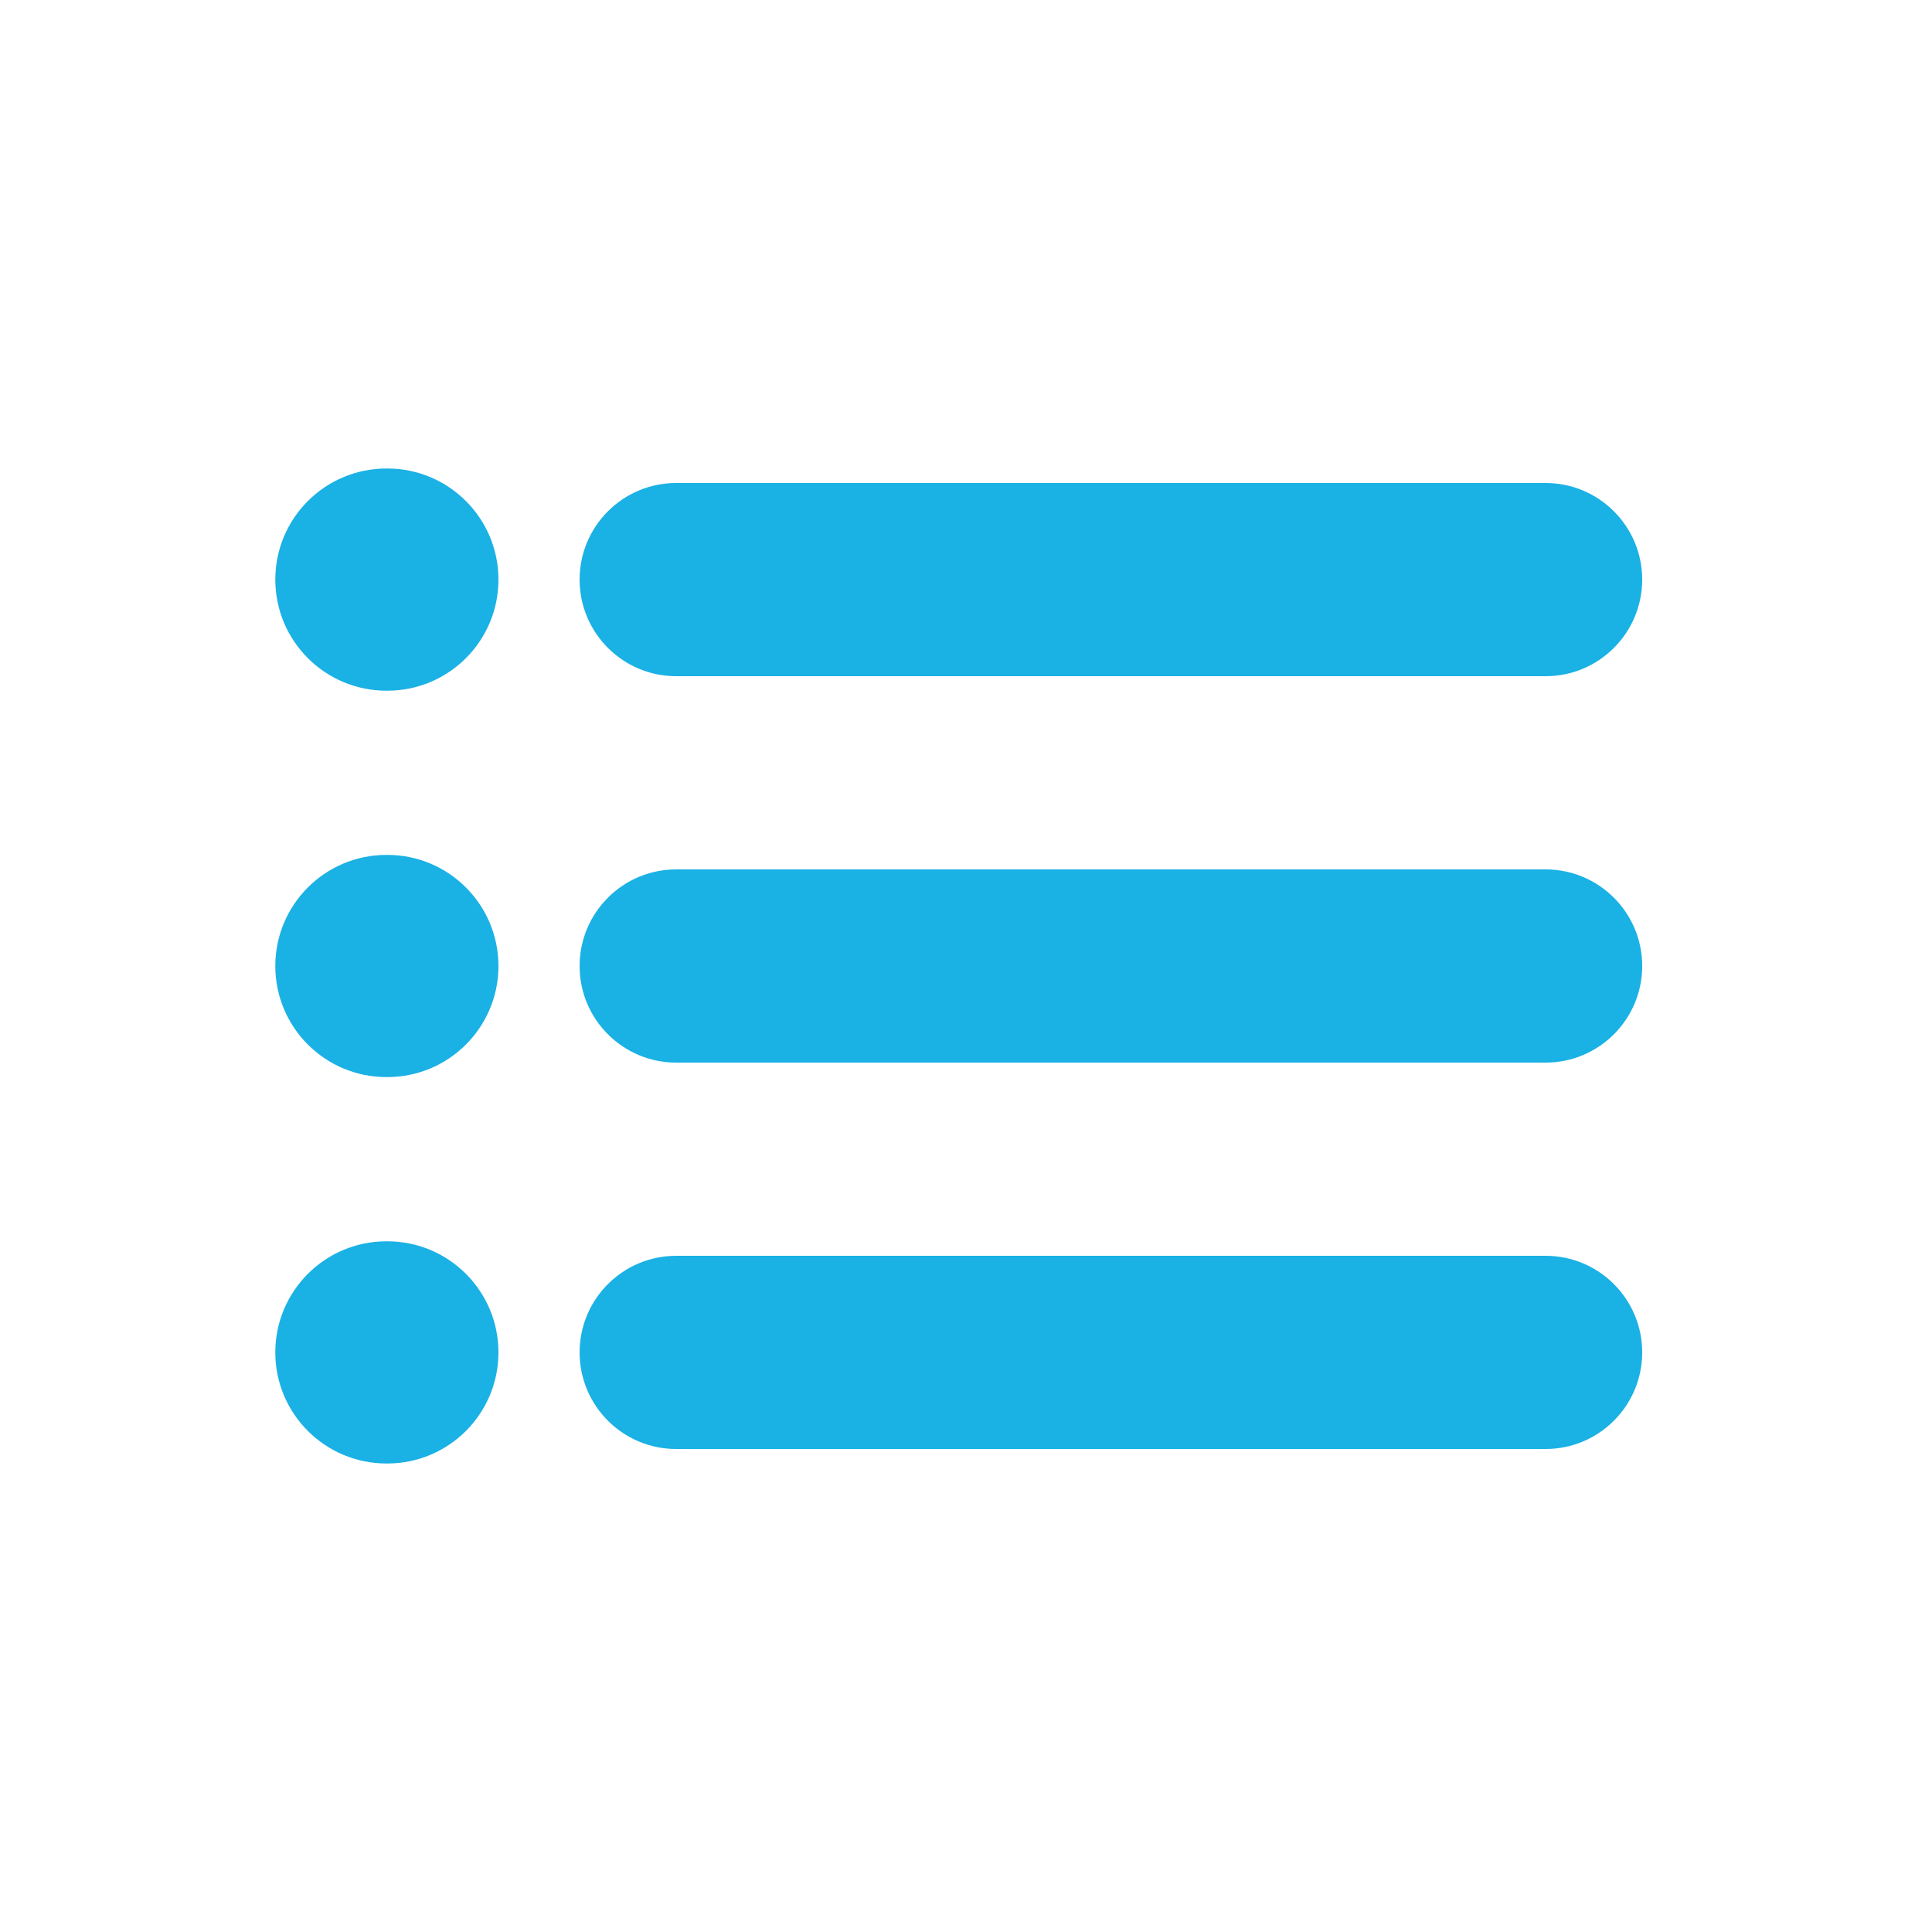
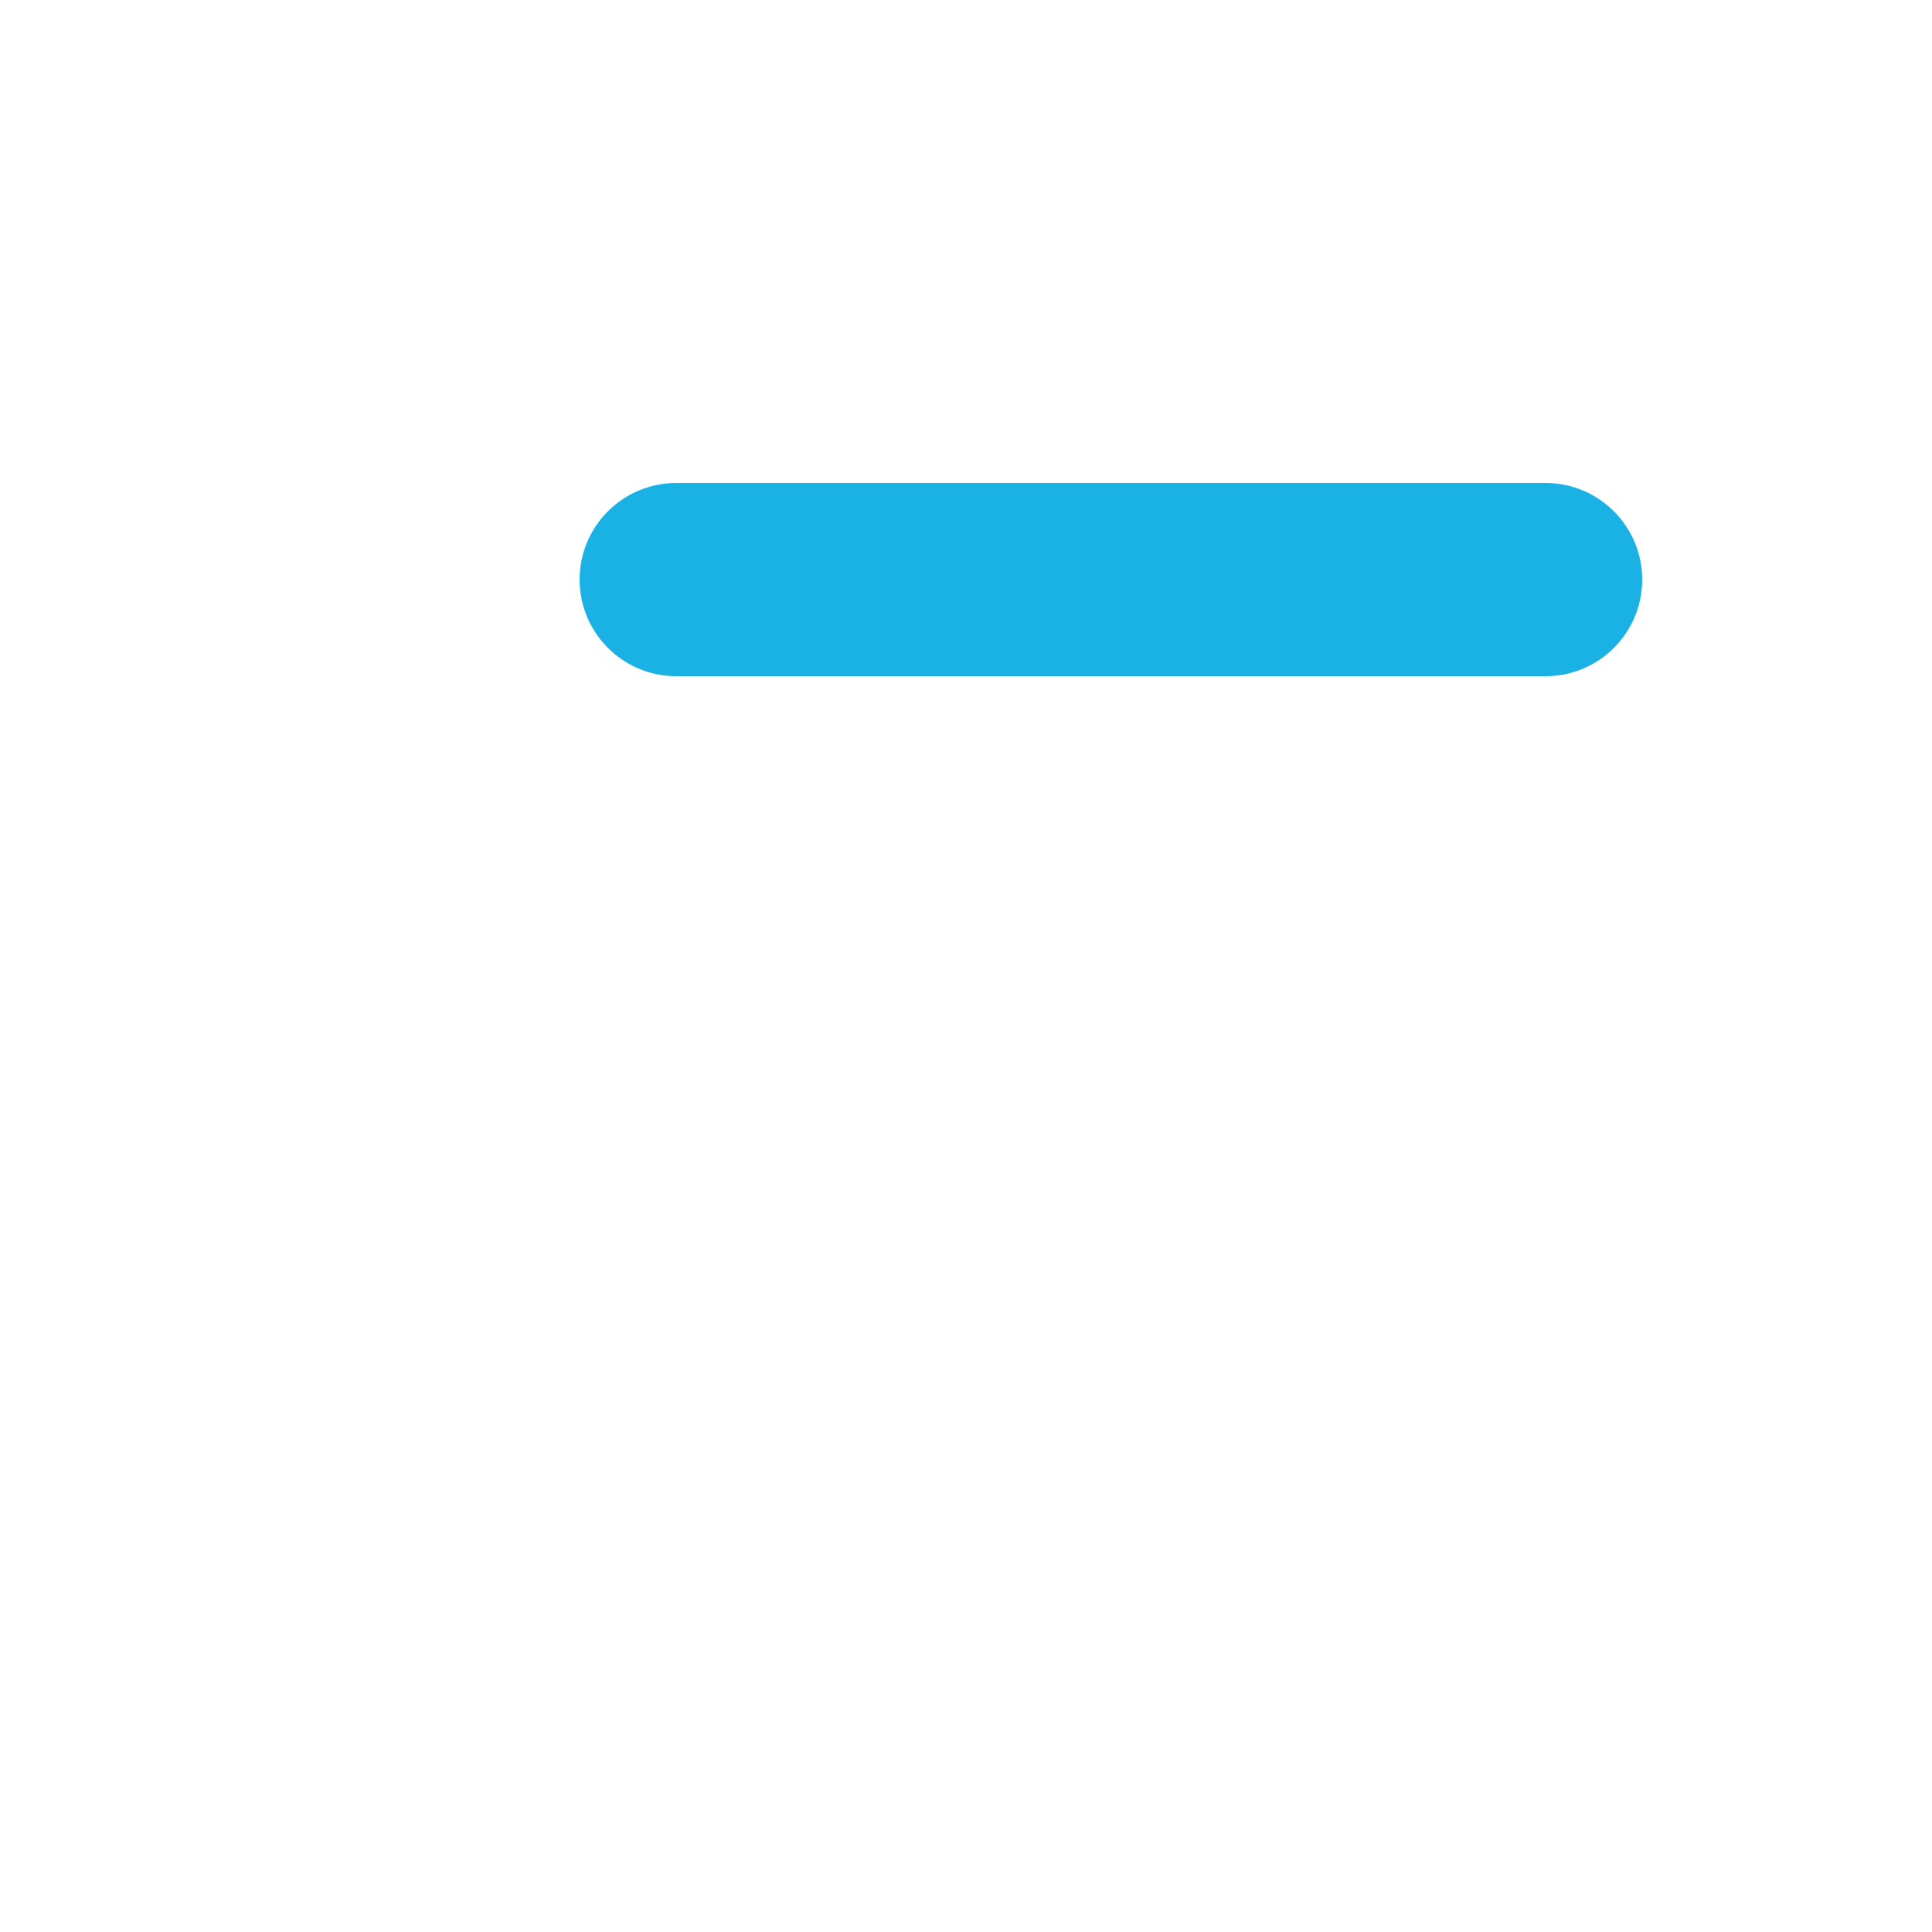
<svg xmlns="http://www.w3.org/2000/svg" width="20" height="20" viewBox="0 0 20 20" fill="none">
-   <path d="M4 4.85C3.365 4.85 2.85 5.365 2.85 6C2.85 6.635 3.365 7.15 4 7.15H4.01C4.645 7.15 5.16 6.635 5.16 6C5.16 5.365 4.645 4.85 4.01 4.85H4Z" fill="#1AB1E5" />
-   <path d="M7 5C6.448 5 6 5.448 6 6C6 6.552 6.448 7 7 7H16C16.552 7 17 6.552 17 6C17 5.448 16.552 5 16 5H7Z" fill="#1AB1E5" />
-   <path d="M7 9C6.448 9 6 9.448 6 10C6 10.552 6.448 11 7 11H16C16.552 11 17 10.552 17 10C17 9.448 16.552 9 16 9H7Z" fill="#1AB1E5" />
-   <path d="M6 14C6 13.448 6.448 13 7 13H16C16.552 13 17 13.448 17 14C17 14.552 16.552 15 16 15H7C6.448 15 6 14.552 6 14Z" fill="#1AB1E5" />
-   <path d="M2.85 10C2.85 9.365 3.365 8.85 4 8.85H4.01C4.645 8.85 5.16 9.365 5.16 10C5.16 10.635 4.645 11.15 4.01 11.15H4C3.365 11.15 2.85 10.635 2.85 10Z" fill="#1AB1E5" />
-   <path d="M4 12.85C3.365 12.85 2.85 13.365 2.85 14C2.85 14.635 3.365 15.15 4 15.15H4.01C4.645 15.15 5.16 14.635 5.16 14C5.16 13.365 4.645 12.85 4.01 12.85H4Z" fill="#1AB1E5" />
+   <path d="M7 5C6.448 5 6 5.448 6 6C6 6.552 6.448 7 7 7H16C16.552 7 17 6.552 17 6C17 5.448 16.552 5 16 5H7" fill="#1AB1E5" />
</svg>